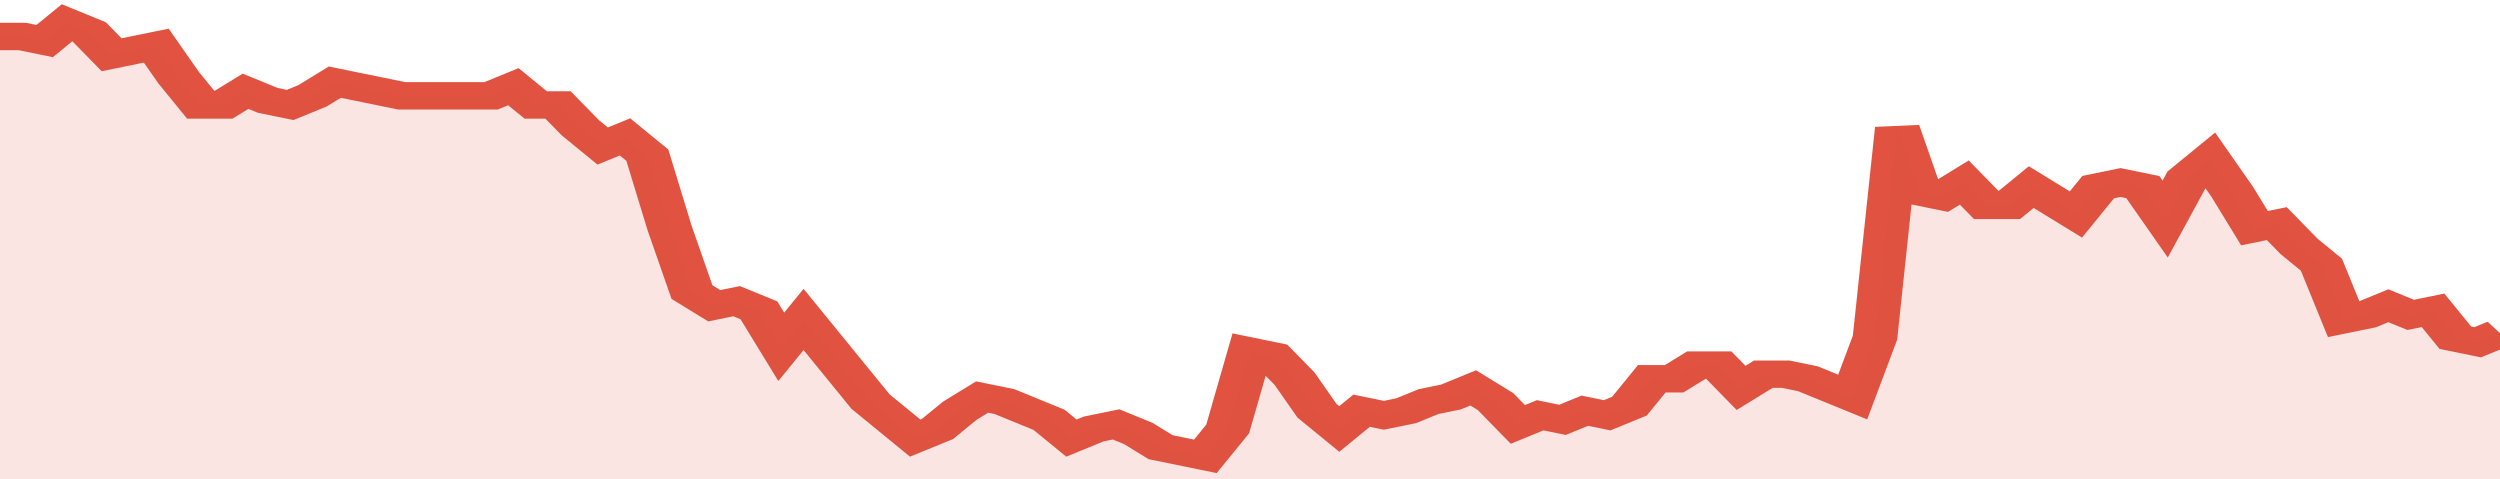
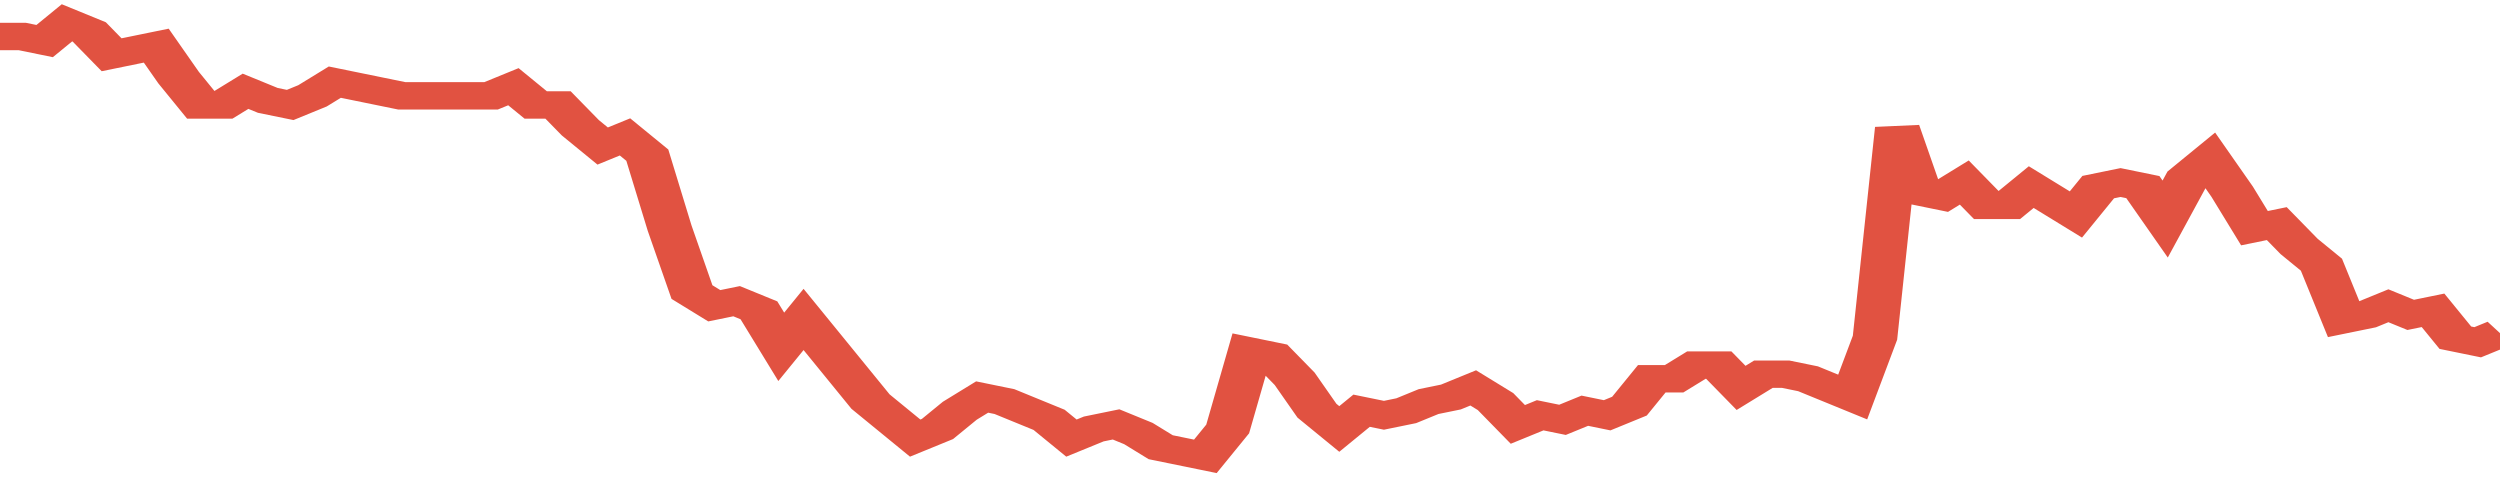
<svg xmlns="http://www.w3.org/2000/svg" viewBox="0 0 336 105" width="120" height="23" preserveAspectRatio="none">
  <polyline fill="none" stroke="#E15241" stroke-width="6" points="0, 8 3, 8 6, 9 9, 5 12, 7 15, 12 18, 11 21, 10 24, 17 27, 23 30, 23 33, 20 36, 22 39, 23 42, 21 45, 18 48, 19 51, 20 54, 21 57, 21 60, 21 63, 21 66, 21 69, 19 72, 23 75, 23 78, 28 81, 32 84, 30 87, 34 90, 50 93, 64 96, 67 99, 66 102, 68 105, 76 108, 70 111, 76 114, 82 117, 88 120, 92 123, 96 126, 94 129, 90 132, 87 135, 88 138, 90 141, 92 144, 96 147, 94 150, 93 153, 95 156, 98 159, 99 162, 100 165, 94 168, 77 171, 78 174, 83 177, 90 180, 94 183, 90 186, 91 189, 90 192, 88 195, 87 198, 85 201, 88 204, 93 207, 91 210, 92 213, 90 216, 91 219, 89 222, 83 225, 83 228, 80 231, 80 234, 85 237, 82 240, 82 243, 83 246, 85 249, 87 252, 74 255, 28 258, 42 261, 43 264, 40 267, 45 270, 45 273, 41 276, 44 279, 47 282, 41 285, 40 288, 41 291, 48 294, 39 297, 35 300, 42 303, 50 306, 49 309, 54 312, 58 315, 70 318, 69 321, 67 324, 69 327, 68 330, 74 333, 75 336, 73 336, 73 "> </polyline>
-   <polygon fill="#E15241" opacity="0.15" points="0, 105 0, 8 3, 8 6, 9 9, 5 12, 7 15, 12 18, 11 21, 10 24, 17 27, 23 30, 23 33, 20 36, 22 39, 23 42, 21 45, 18 48, 19 51, 20 54, 21 57, 21 60, 21 63, 21 66, 21 69, 19 72, 23 75, 23 78, 28 81, 32 84, 30 87, 34 90, 50 93, 64 96, 67 99, 66 102, 68 105, 76 108, 70 111, 76 114, 82 117, 88 120, 92 123, 96 126, 94 129, 90 132, 87 135, 88 138, 90 141, 92 144, 96 147, 94 150, 93 153, 95 156, 98 159, 99 162, 100 165, 94 168, 77 171, 78 174, 83 177, 90 180, 94 183, 90 186, 91 189, 90 192, 88 195, 87 198, 85 201, 88 204, 93 207, 91 210, 92 213, 90 216, 91 219, 89 222, 83 225, 83 228, 80 231, 80 234, 85 237, 82 240, 82 243, 83 246, 85 249, 87 252, 74 255, 28 258, 42 261, 43 264, 40 267, 45 270, 45 273, 41 276, 44 279, 47 282, 41 285, 40 288, 41 291, 48 294, 39 297, 35 300, 42 303, 50 306, 49 309, 54 312, 58 315, 70 318, 69 321, 67 324, 69 327, 68 330, 74 333, 75 336, 73 336, 105 " />
</svg>